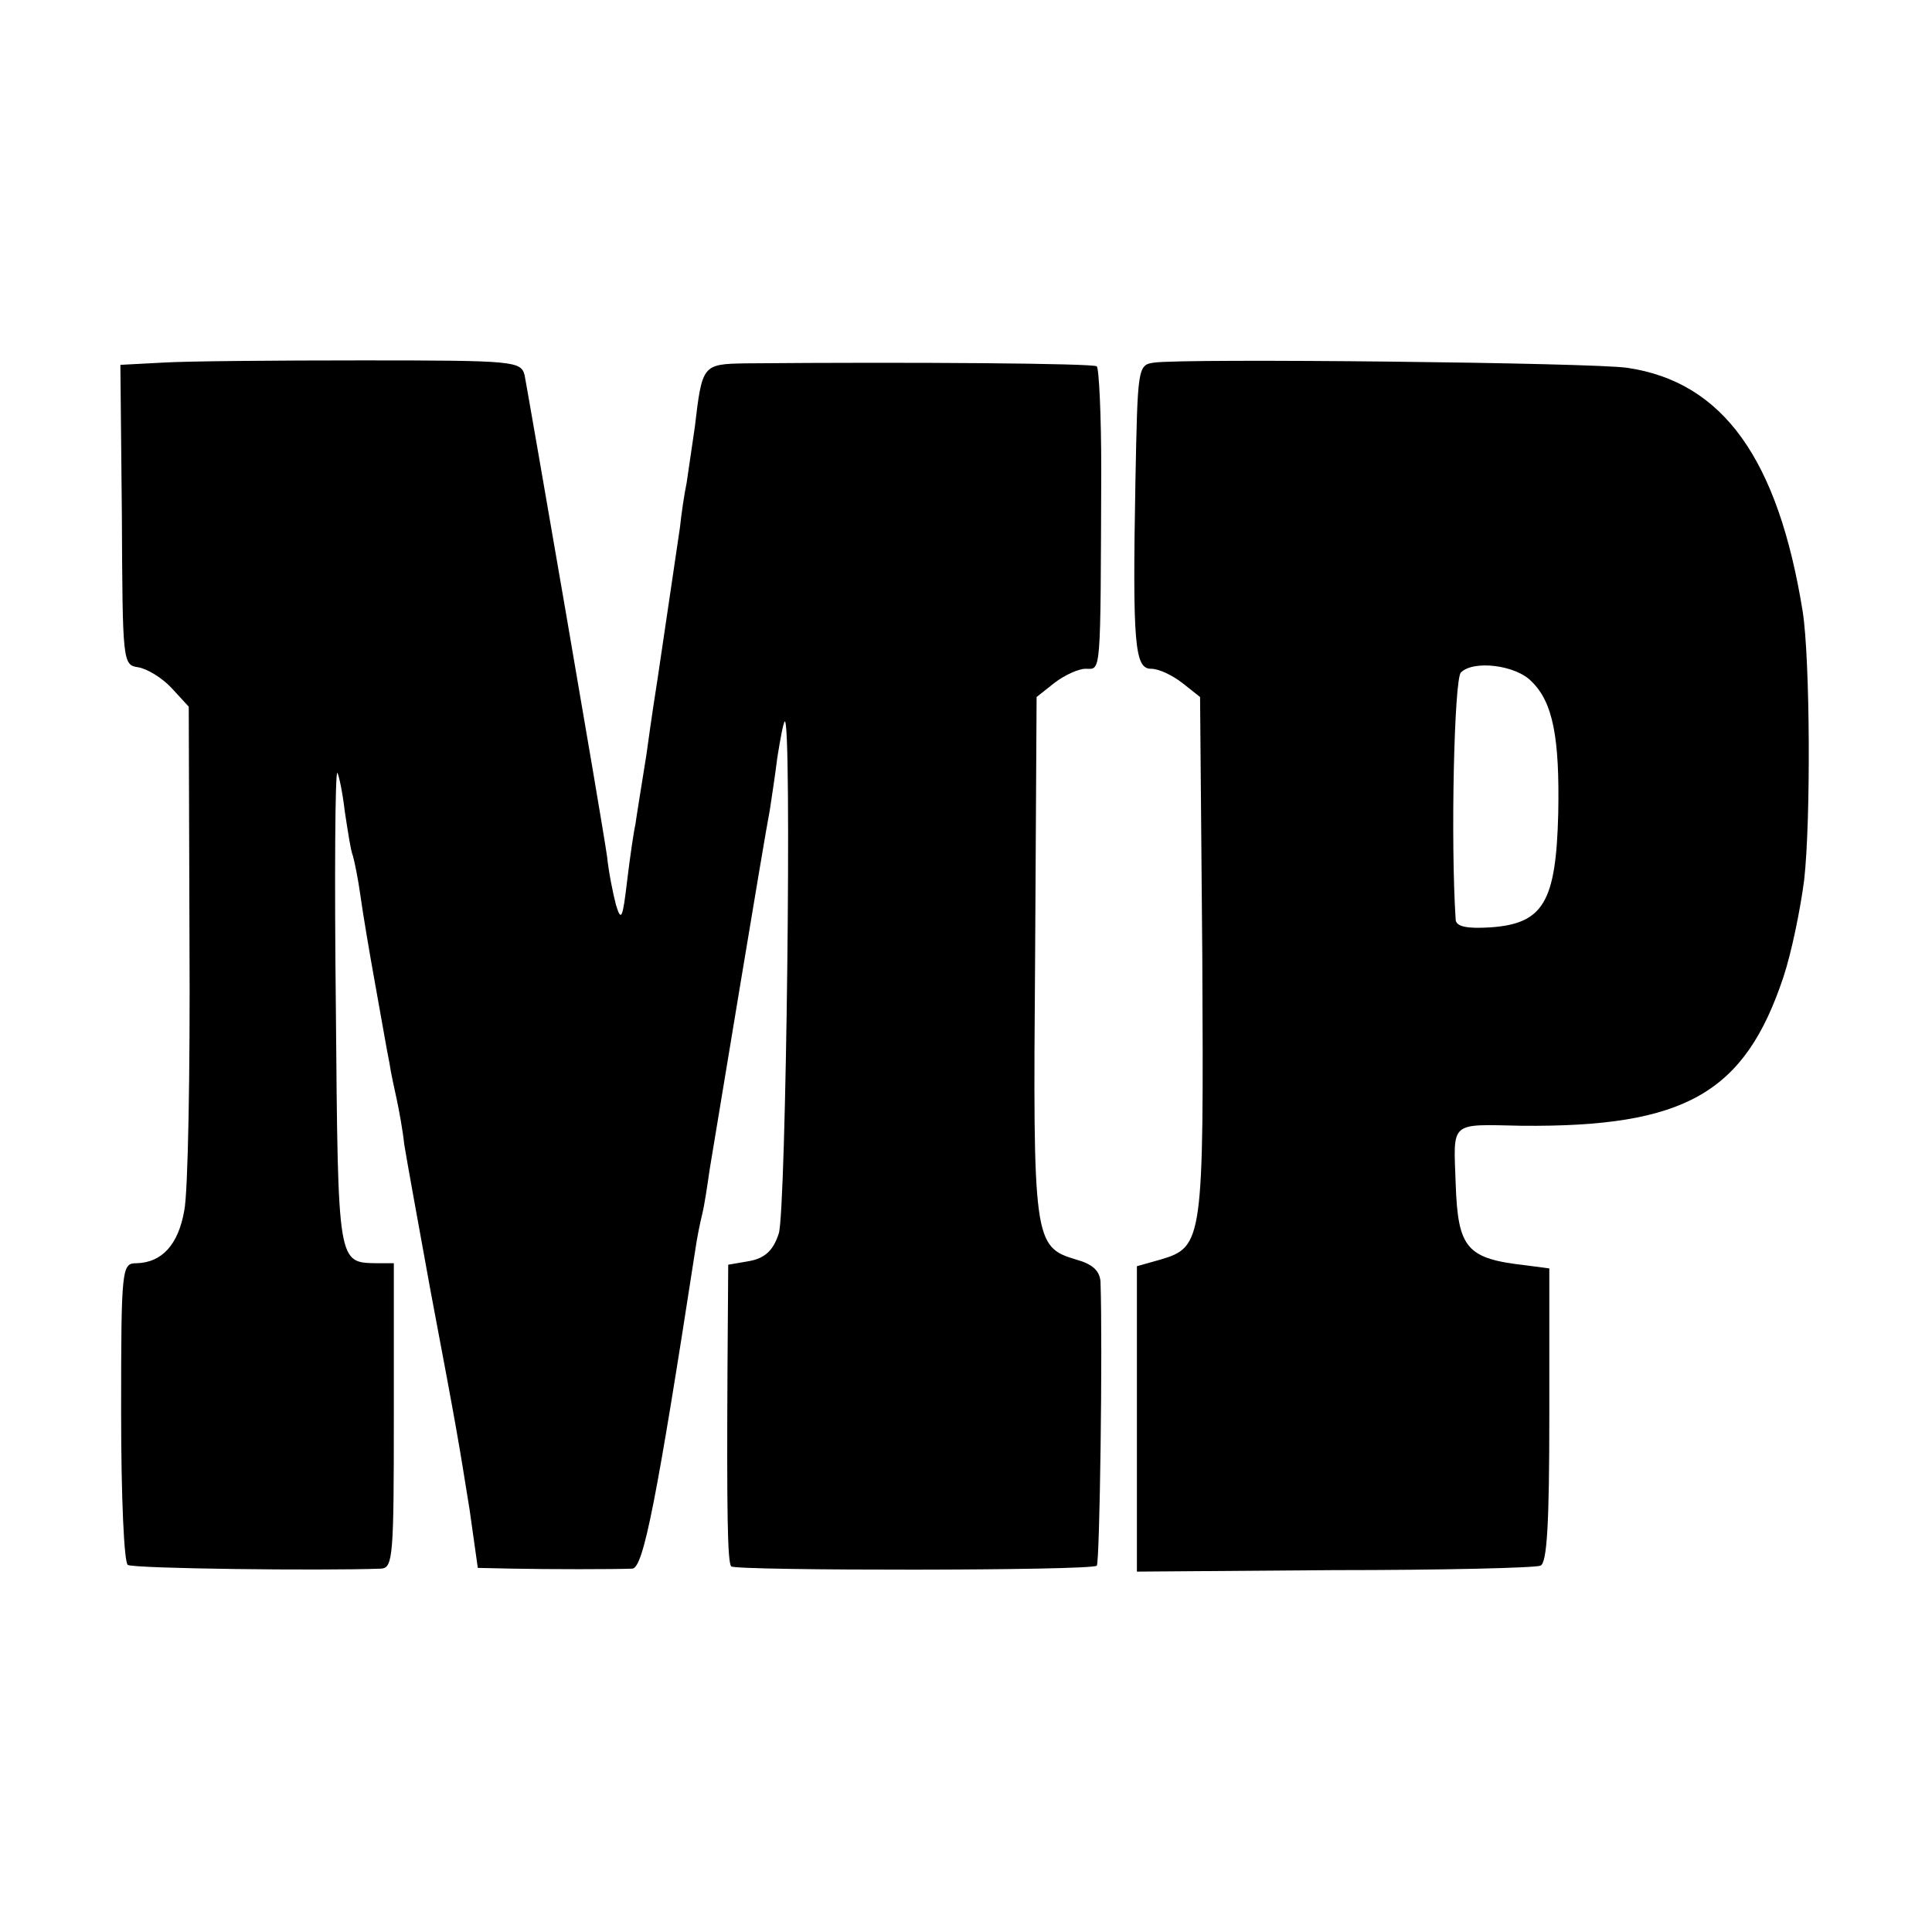
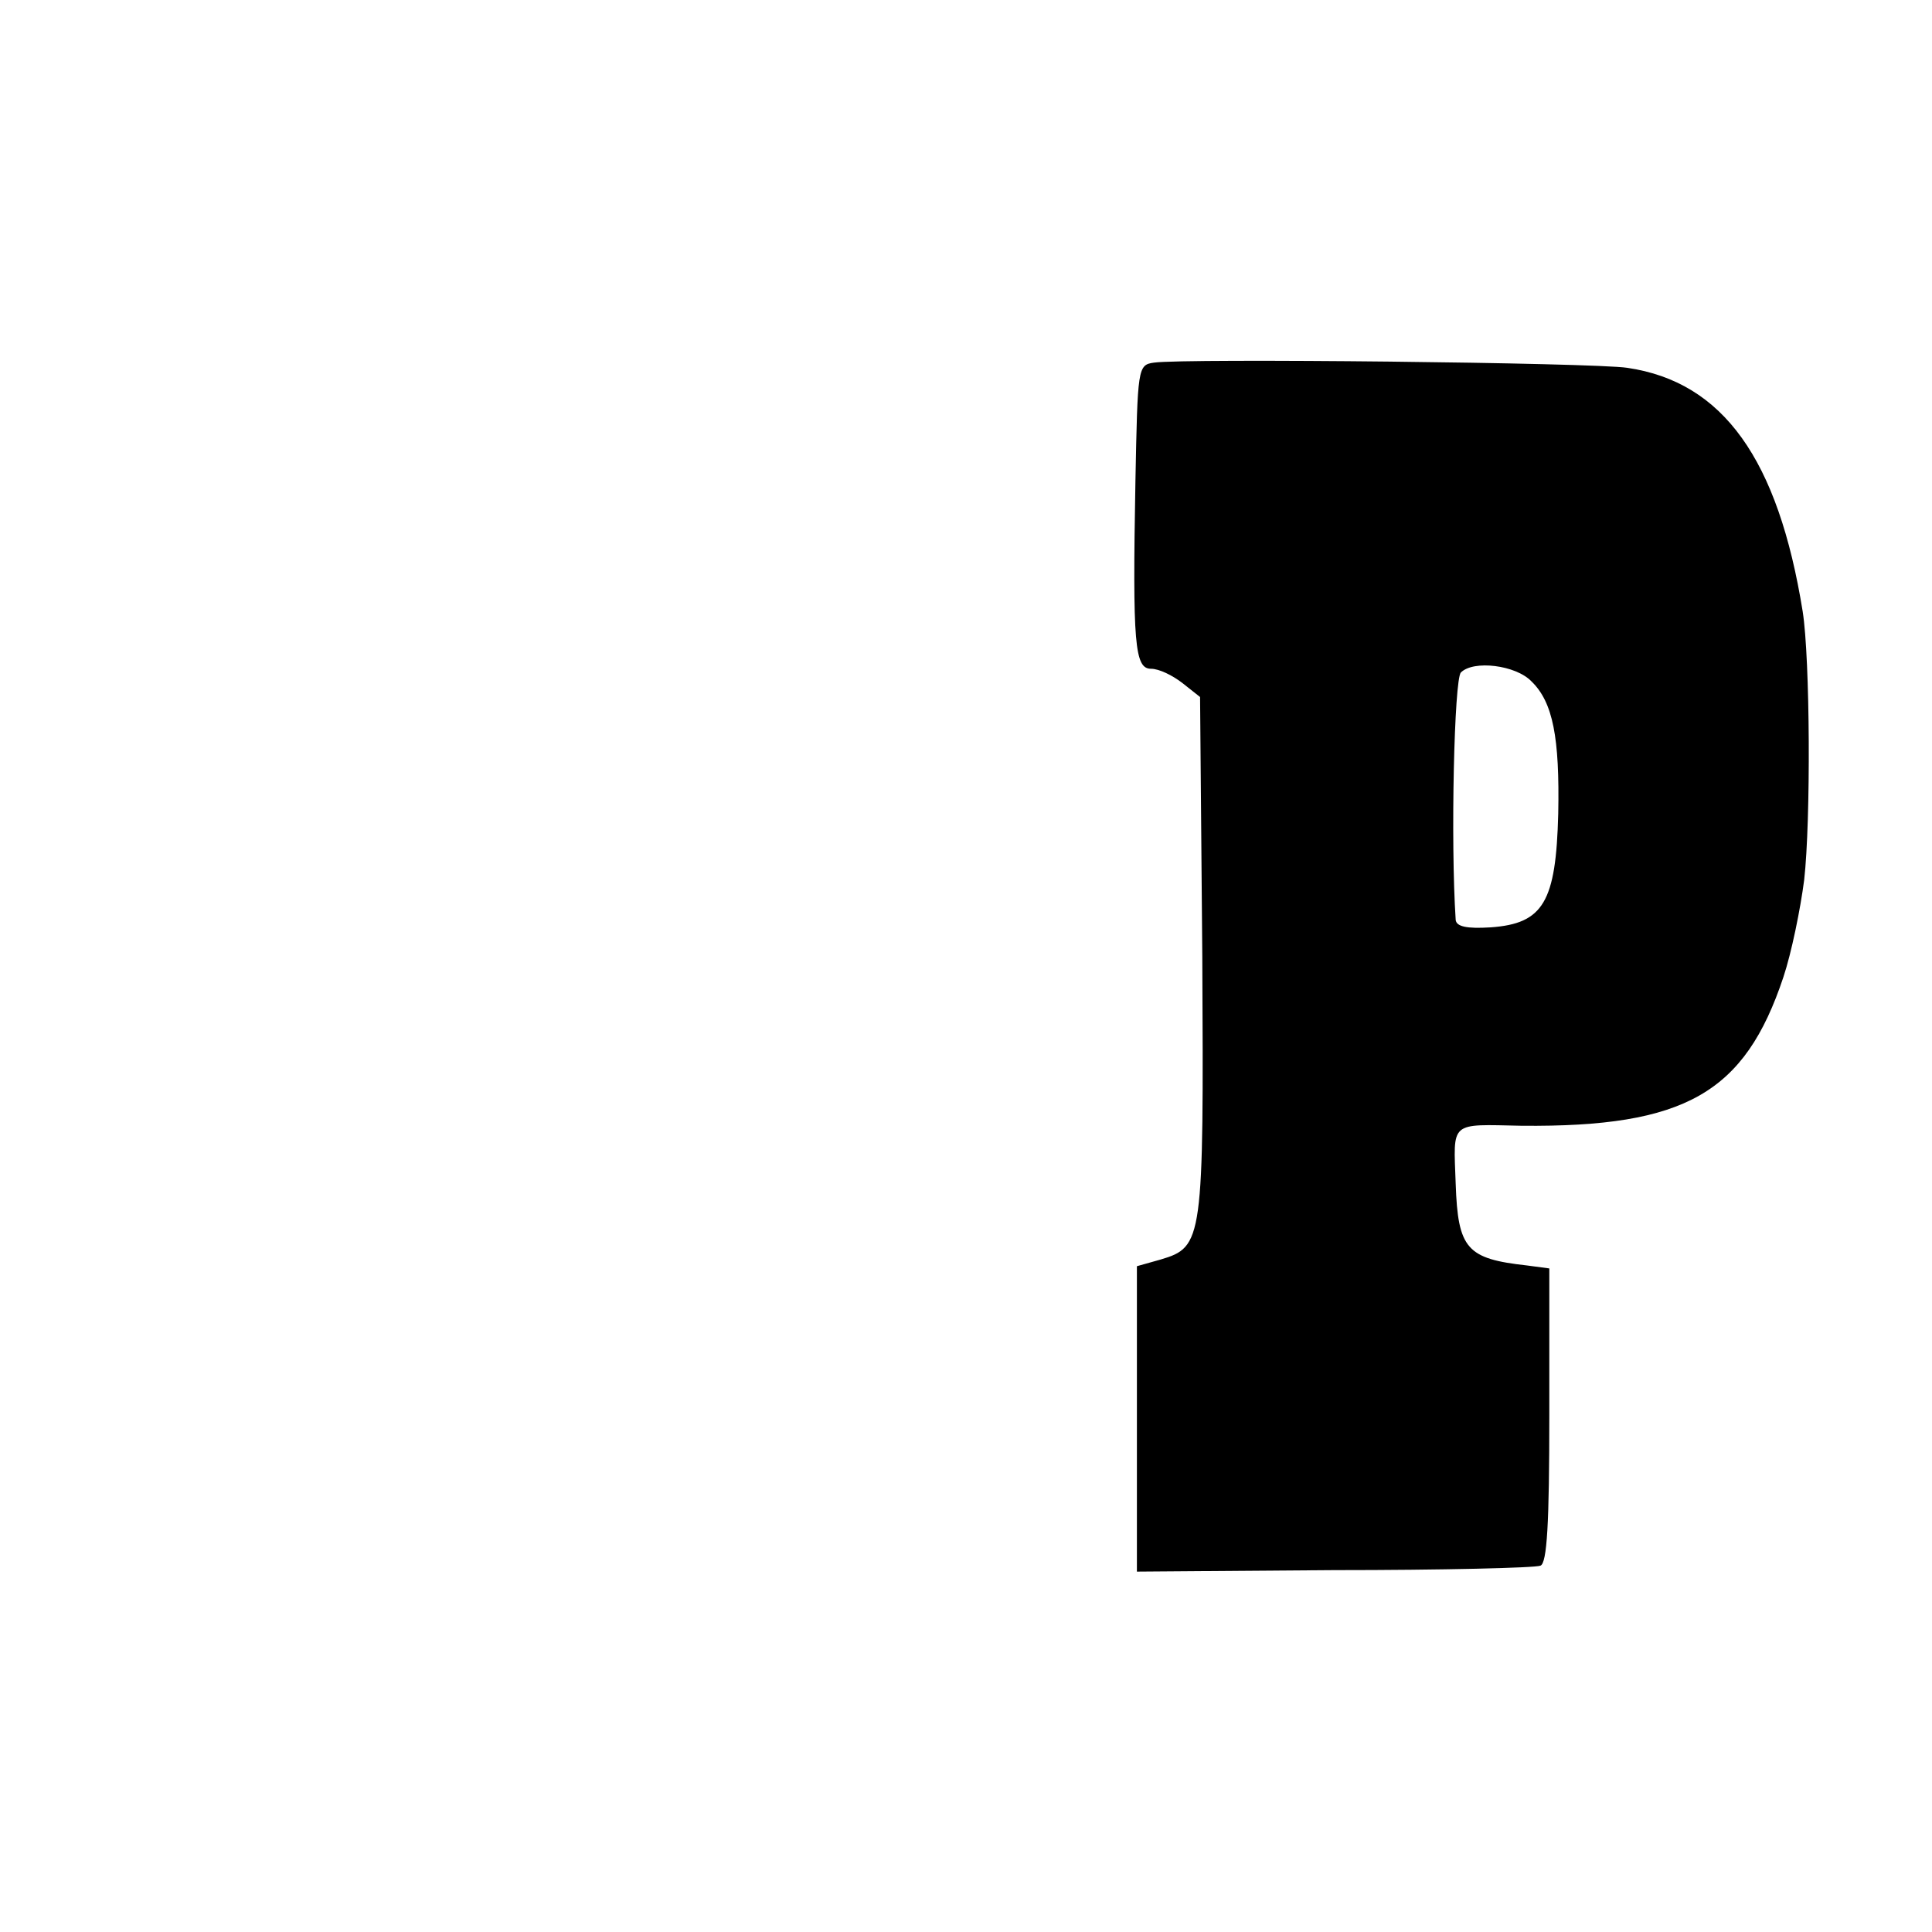
<svg xmlns="http://www.w3.org/2000/svg" version="1.0" width="260pt" height="260pt" viewBox="0 0 260 260" preserveAspectRatio="xMidYMid meet">
  <g transform="translate(0,260) scale(0.1,-0.1)" fill="#000000" stroke="none">
-     <path d="M219 2112 l-57 -3 2 -202 c1 -198 1 -202 22 -205 12 -2 32 -14 45 -28 l23 -25 1 -317 c1 -174 -2 -337 -7 -361 -8 -46 -30 -70 -64 -71 -20 0 -21 -4 -21 -200 0 -116 4 -203 9 -206 8 -5 261 -8 341 -5 16 1 17 18 17 206 l0 205 -22 0 c-54 1 -53 -5 -56 342 -2 177 -1 320 2 318 2 -3 7 -26 10 -52 4 -26 8 -53 11 -60 2 -7 7 -31 10 -53 3 -22 12 -76 20 -120 8 -44 16 -91 19 -105 2 -14 7 -36 10 -50 3 -14 8 -41 10 -60 3 -19 19 -107 35 -195 38 -201 38 -204 53 -297 l11 -78 46 -1 c50 -1 136 -1 162 0 15 1 33 94 85 431 2 14 6 34 9 46 3 12 7 39 10 60 8 48 74 449 81 484 2 14 7 45 10 70 4 25 8 47 10 49 10 11 2 -661 -8 -689 -7 -22 -18 -33 -39 -37 l-29 -5 -1 -142 c-1 -191 0 -258 5 -264 7 -6 486 -6 492 1 4 4 8 295 5 382 -1 15 -11 24 -33 30 -57 17 -58 26 -55 408 l2 349 24 19 c13 10 32 19 42 19 21 0 20 -14 21 268 0 73 -3 136 -6 139 -4 4 -247 6 -473 4 -58 -1 -58 -2 -68 -86 -4 -27 -9 -61 -11 -75 -3 -14 -7 -41 -9 -60 -6 -40 -25 -170 -30 -203 -2 -12 -9 -58 -15 -102 -7 -44 -14 -87 -15 -95 -2 -8 -7 -42 -11 -75 -6 -51 -8 -56 -15 -33 -4 15 -10 45 -12 65 -7 50 -106 622 -111 648 -5 19 -13 20 -218 20 -117 0 -238 -1 -269 -3z" />
    <path d="M1553 2112 c-22 -3 -22 -7 -25 -160 -4 -219 -1 -252 21 -252 11 0 29 -9 42 -19 l24 -19 3 -349 c2 -383 1 -391 -56 -408 l-32 -9 0 -206 0 -205 265 2 c146 0 271 3 278 6 9 3 12 57 12 202 l0 198 -30 4 c-81 9 -93 22 -96 110 -3 85 -9 80 89 78 220 -2 300 44 352 200 11 33 23 92 28 131 9 80 8 297 -2 361 -33 205 -107 309 -236 328 -45 7 -596 13 -637 7z m508 -429 c29 -28 38 -76 36 -178 -3 -119 -20 -148 -91 -153 -32 -2 -46 1 -47 10 -7 106 -2 324 7 333 17 17 74 10 95 -12z" />
  </g>
</svg>